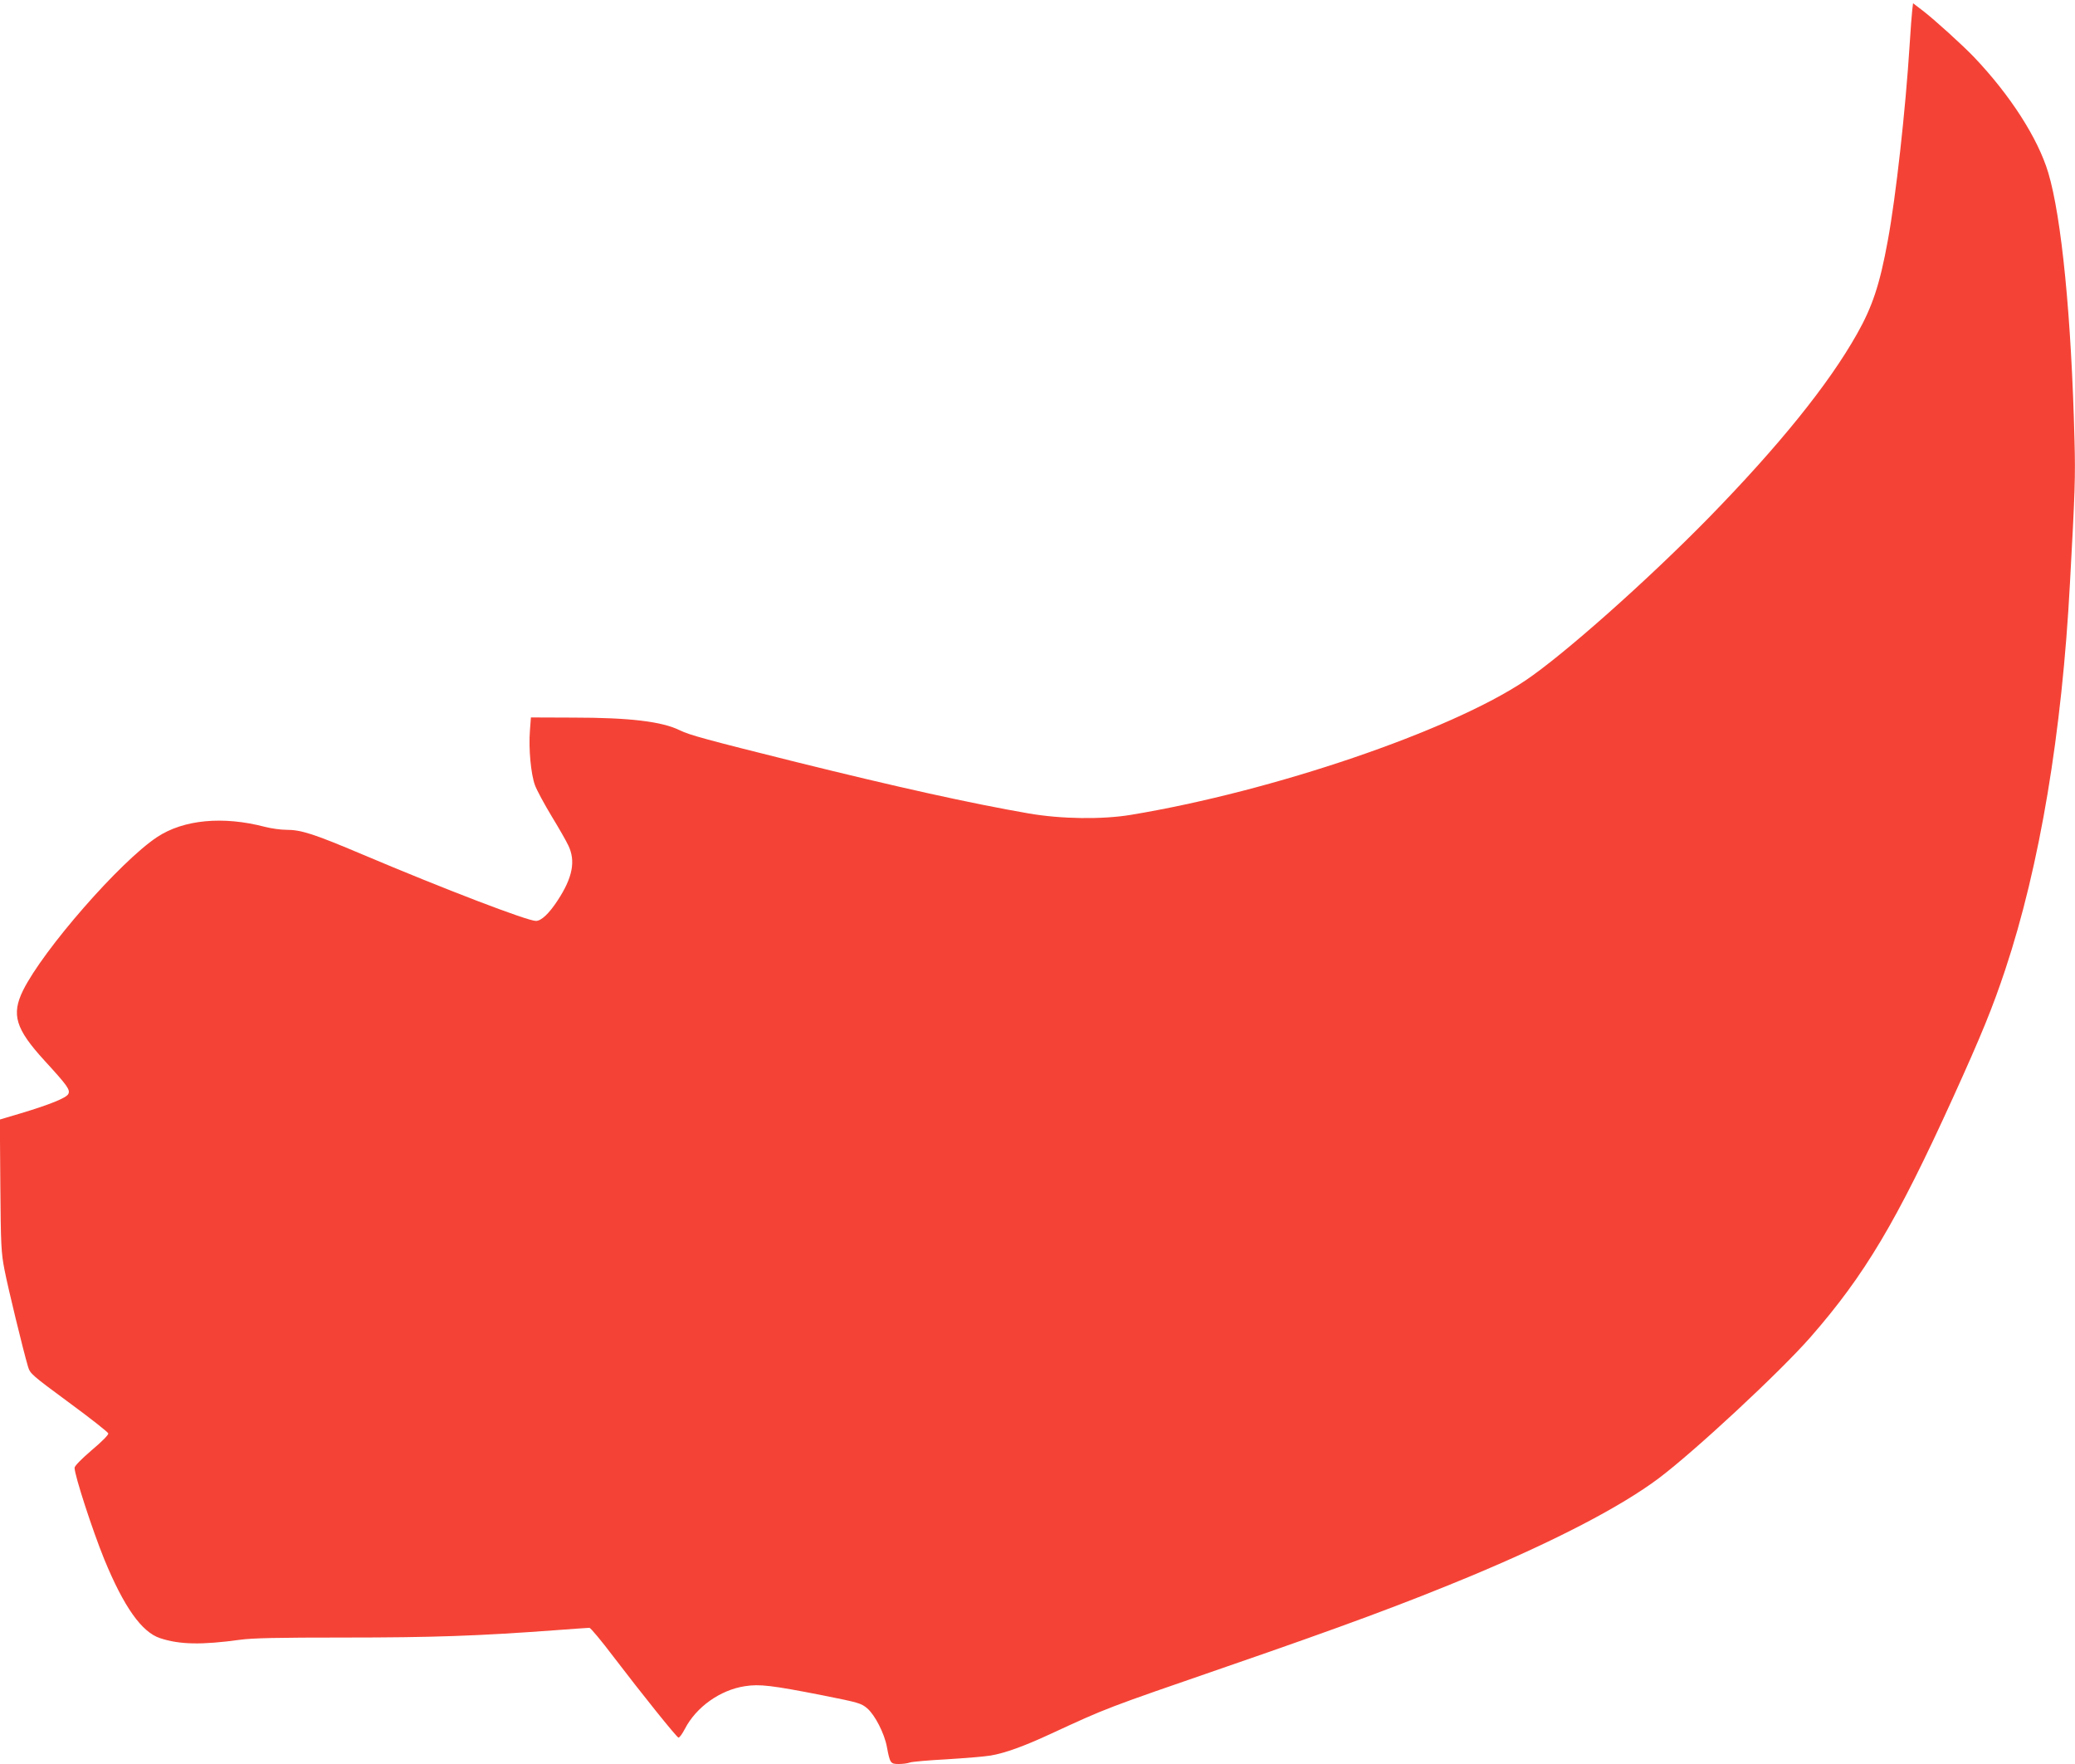
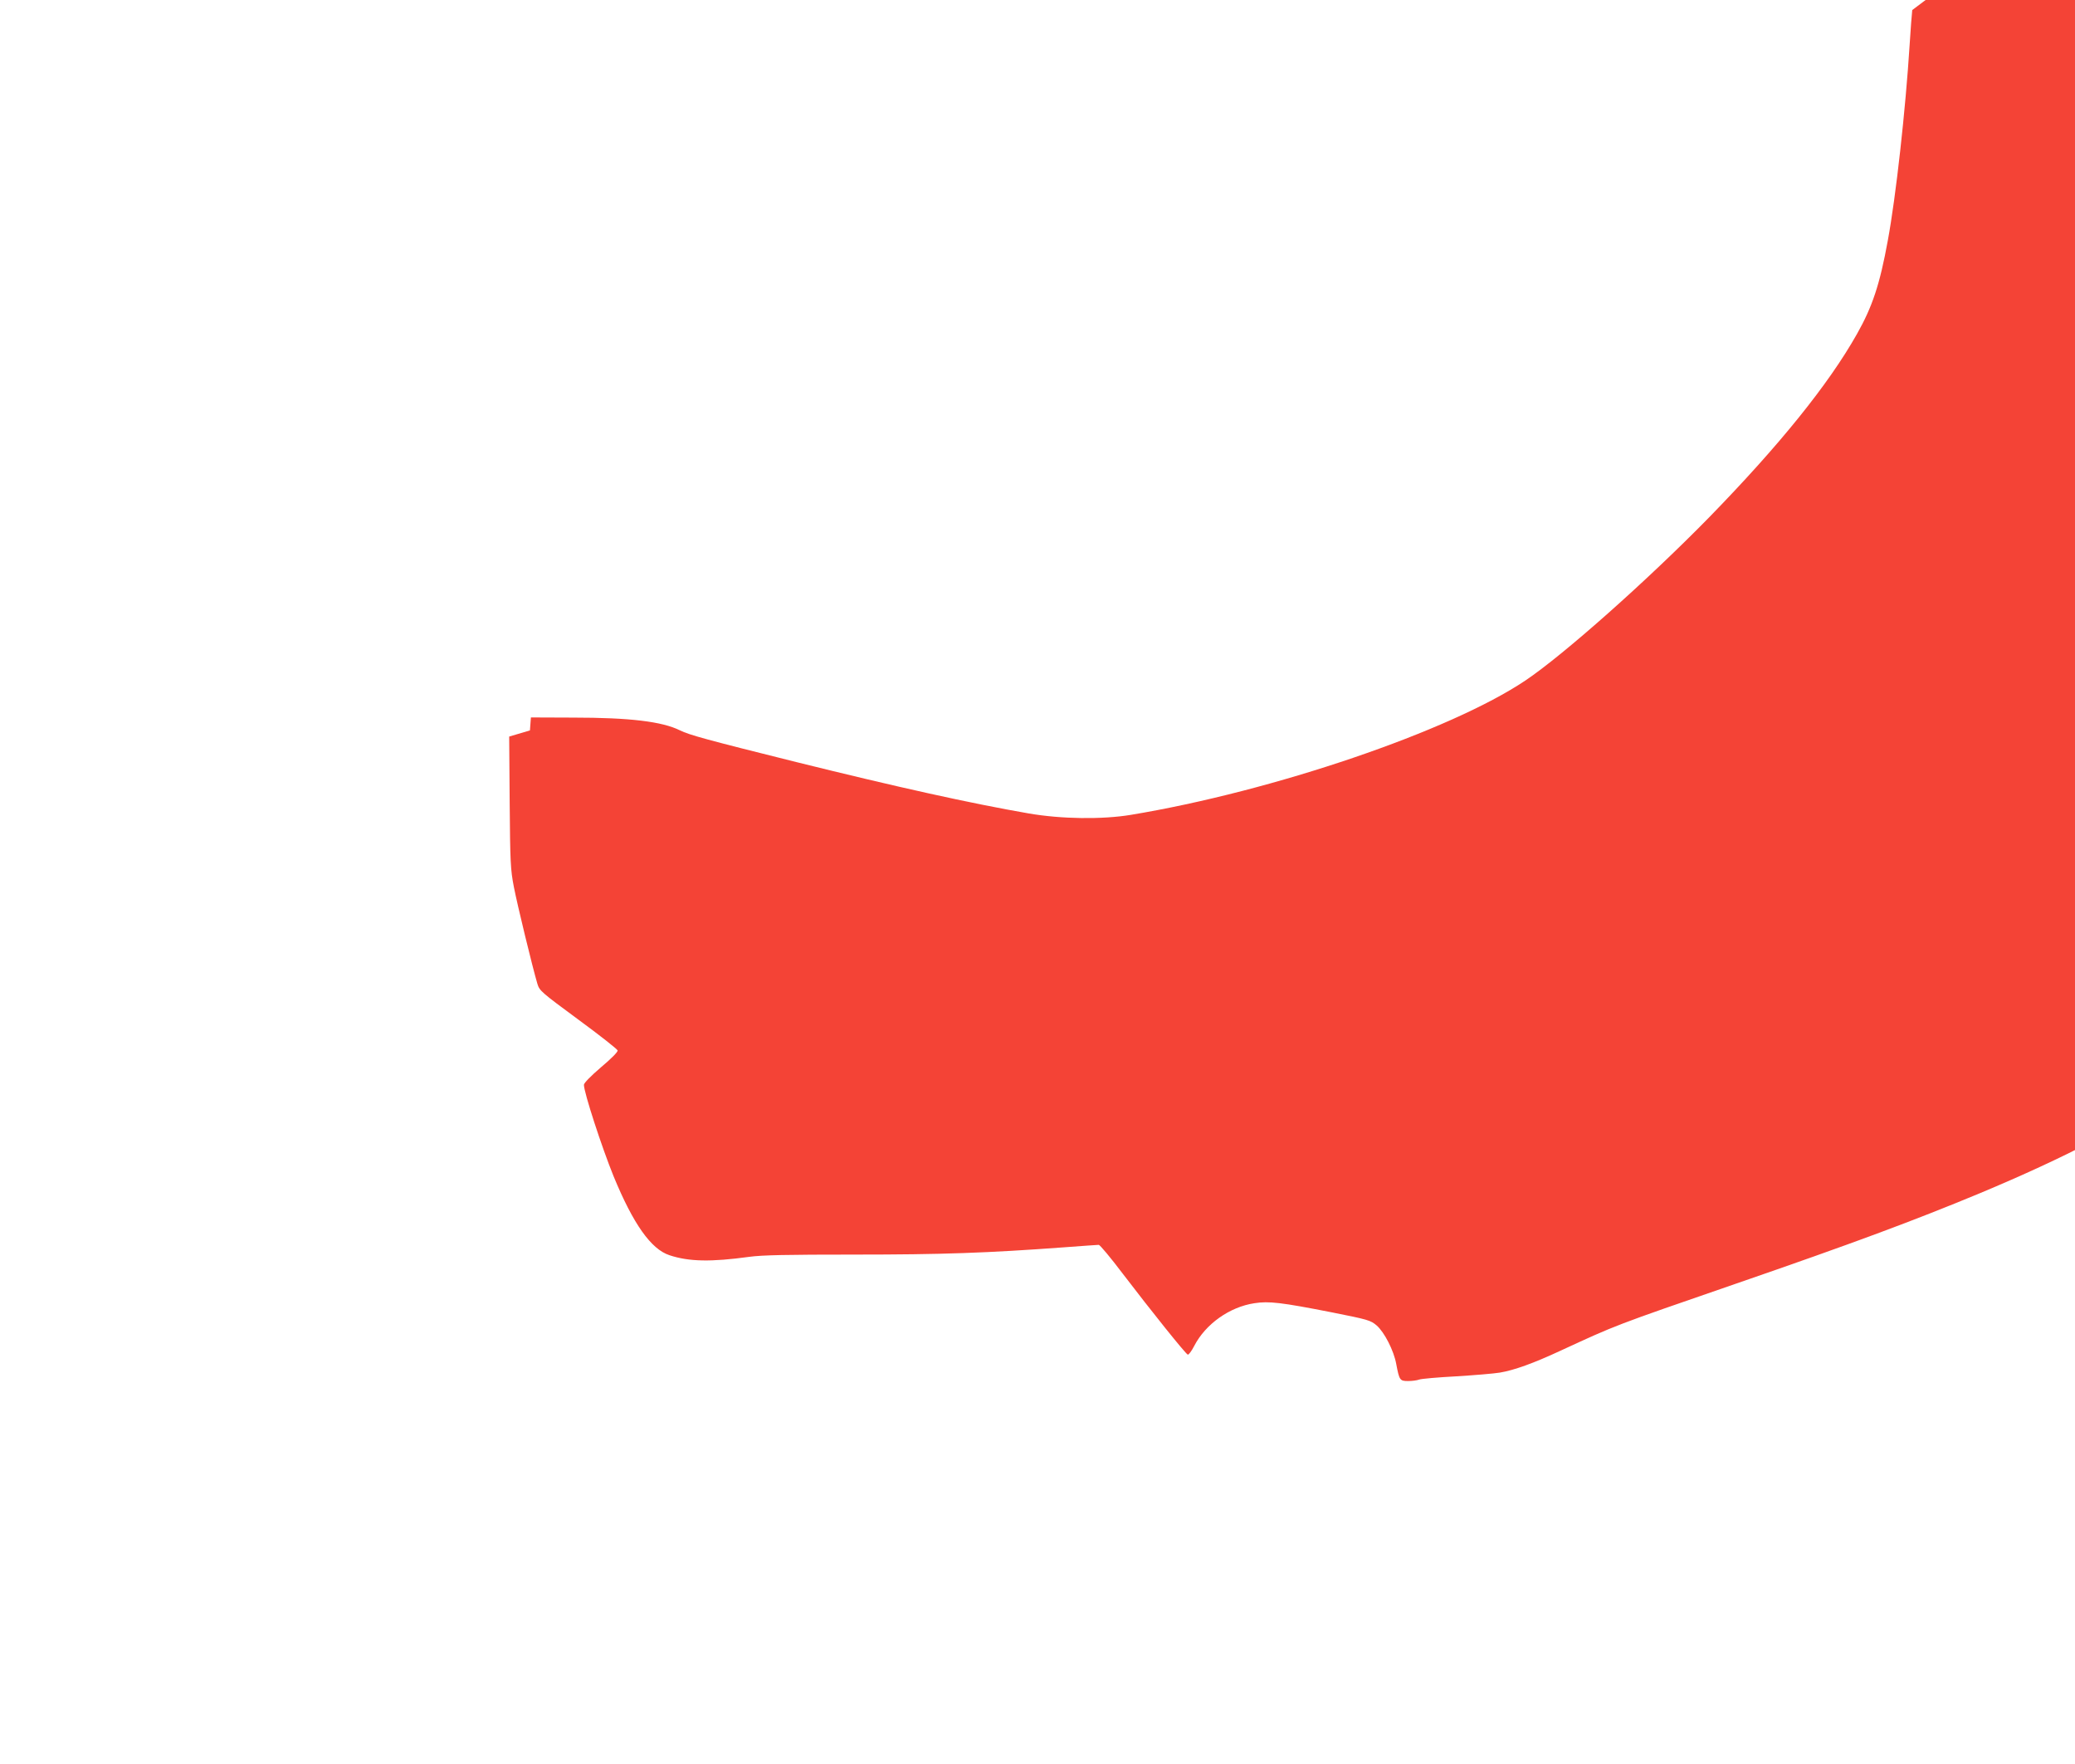
<svg xmlns="http://www.w3.org/2000/svg" version="1.0" width="1280pt" height="1088pt" viewBox="0 0 1280 1088" preserveAspectRatio="xMidYMid meet">
  <g transform="translate(0,1088) scale(0.1,-0.1)" fill="#f44336" stroke="none">
-     <path d="M11796 10818 c-3 -24 -10 -119 -16 -213 -25 -400 -85 -941 -135 -1210 -49 -269 -95 -407 -190 -575 -176 -312 -480 -688 -913 -1132 -382 -390 -897 -847 -1132 -1005 -465 -312 -1558 -684 -2435 -829 -176 -29 -428 -26 -630 9 -357 62 -809 162 -1434 317 -554 138 -659 167 -716 195 -110 55 -311 79 -660 79 l-260 1 -6 -80 c-9 -112 6 -270 31 -338 12 -32 58 -117 102 -190 44 -72 91 -154 104 -182 46 -96 26 -198 -65 -337 -54 -83 -102 -128 -135 -128 -53 0 -562 195 -1068 409 -305 129 -380 153 -473 153 -33 0 -91 8 -130 18 -259 68 -503 45 -666 -63 -229 -152 -702 -694 -827 -946 -73 -149 -46 -237 132 -432 142 -155 161 -181 147 -207 -13 -24 -114 -65 -294 -119 l-128 -38 3 -405 c3 -372 5 -415 26 -523 21 -109 114 -492 145 -597 13 -43 24 -52 253 -221 131 -96 240 -182 242 -190 2 -9 -41 -52 -103 -104 -64 -55 -105 -97 -105 -108 0 -47 111 -387 183 -564 121 -294 231 -450 345 -487 120 -40 258 -42 491 -10 80 11 231 14 650 14 540 0 821 10 1295 45 109 8 204 15 212 15 7 0 74 -80 148 -178 174 -228 388 -495 401 -499 6 -2 24 23 40 54 70 135 218 240 371 263 89 14 165 5 476 -56 226 -45 240 -49 278 -81 48 -42 106 -155 121 -238 19 -100 22 -105 73 -105 25 0 55 4 68 9 13 5 116 14 228 20 113 7 234 17 270 23 89 15 206 57 374 135 349 161 325 152 1081 413 719 248 1104 391 1510 560 522 218 923 427 1157 602 223 168 744 652 934 868 337 385 534 716 881 1479 178 392 245 557 323 791 213 640 350 1461 399 2385 31 562 34 657 28 875 -19 766 -80 1381 -162 1655 -64 213 -235 479 -459 714 -69 72 -244 231 -316 286 l-59 45 -5 -42z" />
+     <path d="M11796 10818 c-3 -24 -10 -119 -16 -213 -25 -400 -85 -941 -135 -1210 -49 -269 -95 -407 -190 -575 -176 -312 -480 -688 -913 -1132 -382 -390 -897 -847 -1132 -1005 -465 -312 -1558 -684 -2435 -829 -176 -29 -428 -26 -630 9 -357 62 -809 162 -1434 317 -554 138 -659 167 -716 195 -110 55 -311 79 -660 79 l-260 1 -6 -80 l-128 -38 3 -405 c3 -372 5 -415 26 -523 21 -109 114 -492 145 -597 13 -43 24 -52 253 -221 131 -96 240 -182 242 -190 2 -9 -41 -52 -103 -104 -64 -55 -105 -97 -105 -108 0 -47 111 -387 183 -564 121 -294 231 -450 345 -487 120 -40 258 -42 491 -10 80 11 231 14 650 14 540 0 821 10 1295 45 109 8 204 15 212 15 7 0 74 -80 148 -178 174 -228 388 -495 401 -499 6 -2 24 23 40 54 70 135 218 240 371 263 89 14 165 5 476 -56 226 -45 240 -49 278 -81 48 -42 106 -155 121 -238 19 -100 22 -105 73 -105 25 0 55 4 68 9 13 5 116 14 228 20 113 7 234 17 270 23 89 15 206 57 374 135 349 161 325 152 1081 413 719 248 1104 391 1510 560 522 218 923 427 1157 602 223 168 744 652 934 868 337 385 534 716 881 1479 178 392 245 557 323 791 213 640 350 1461 399 2385 31 562 34 657 28 875 -19 766 -80 1381 -162 1655 -64 213 -235 479 -459 714 -69 72 -244 231 -316 286 l-59 45 -5 -42z" />
  </g>
</svg>